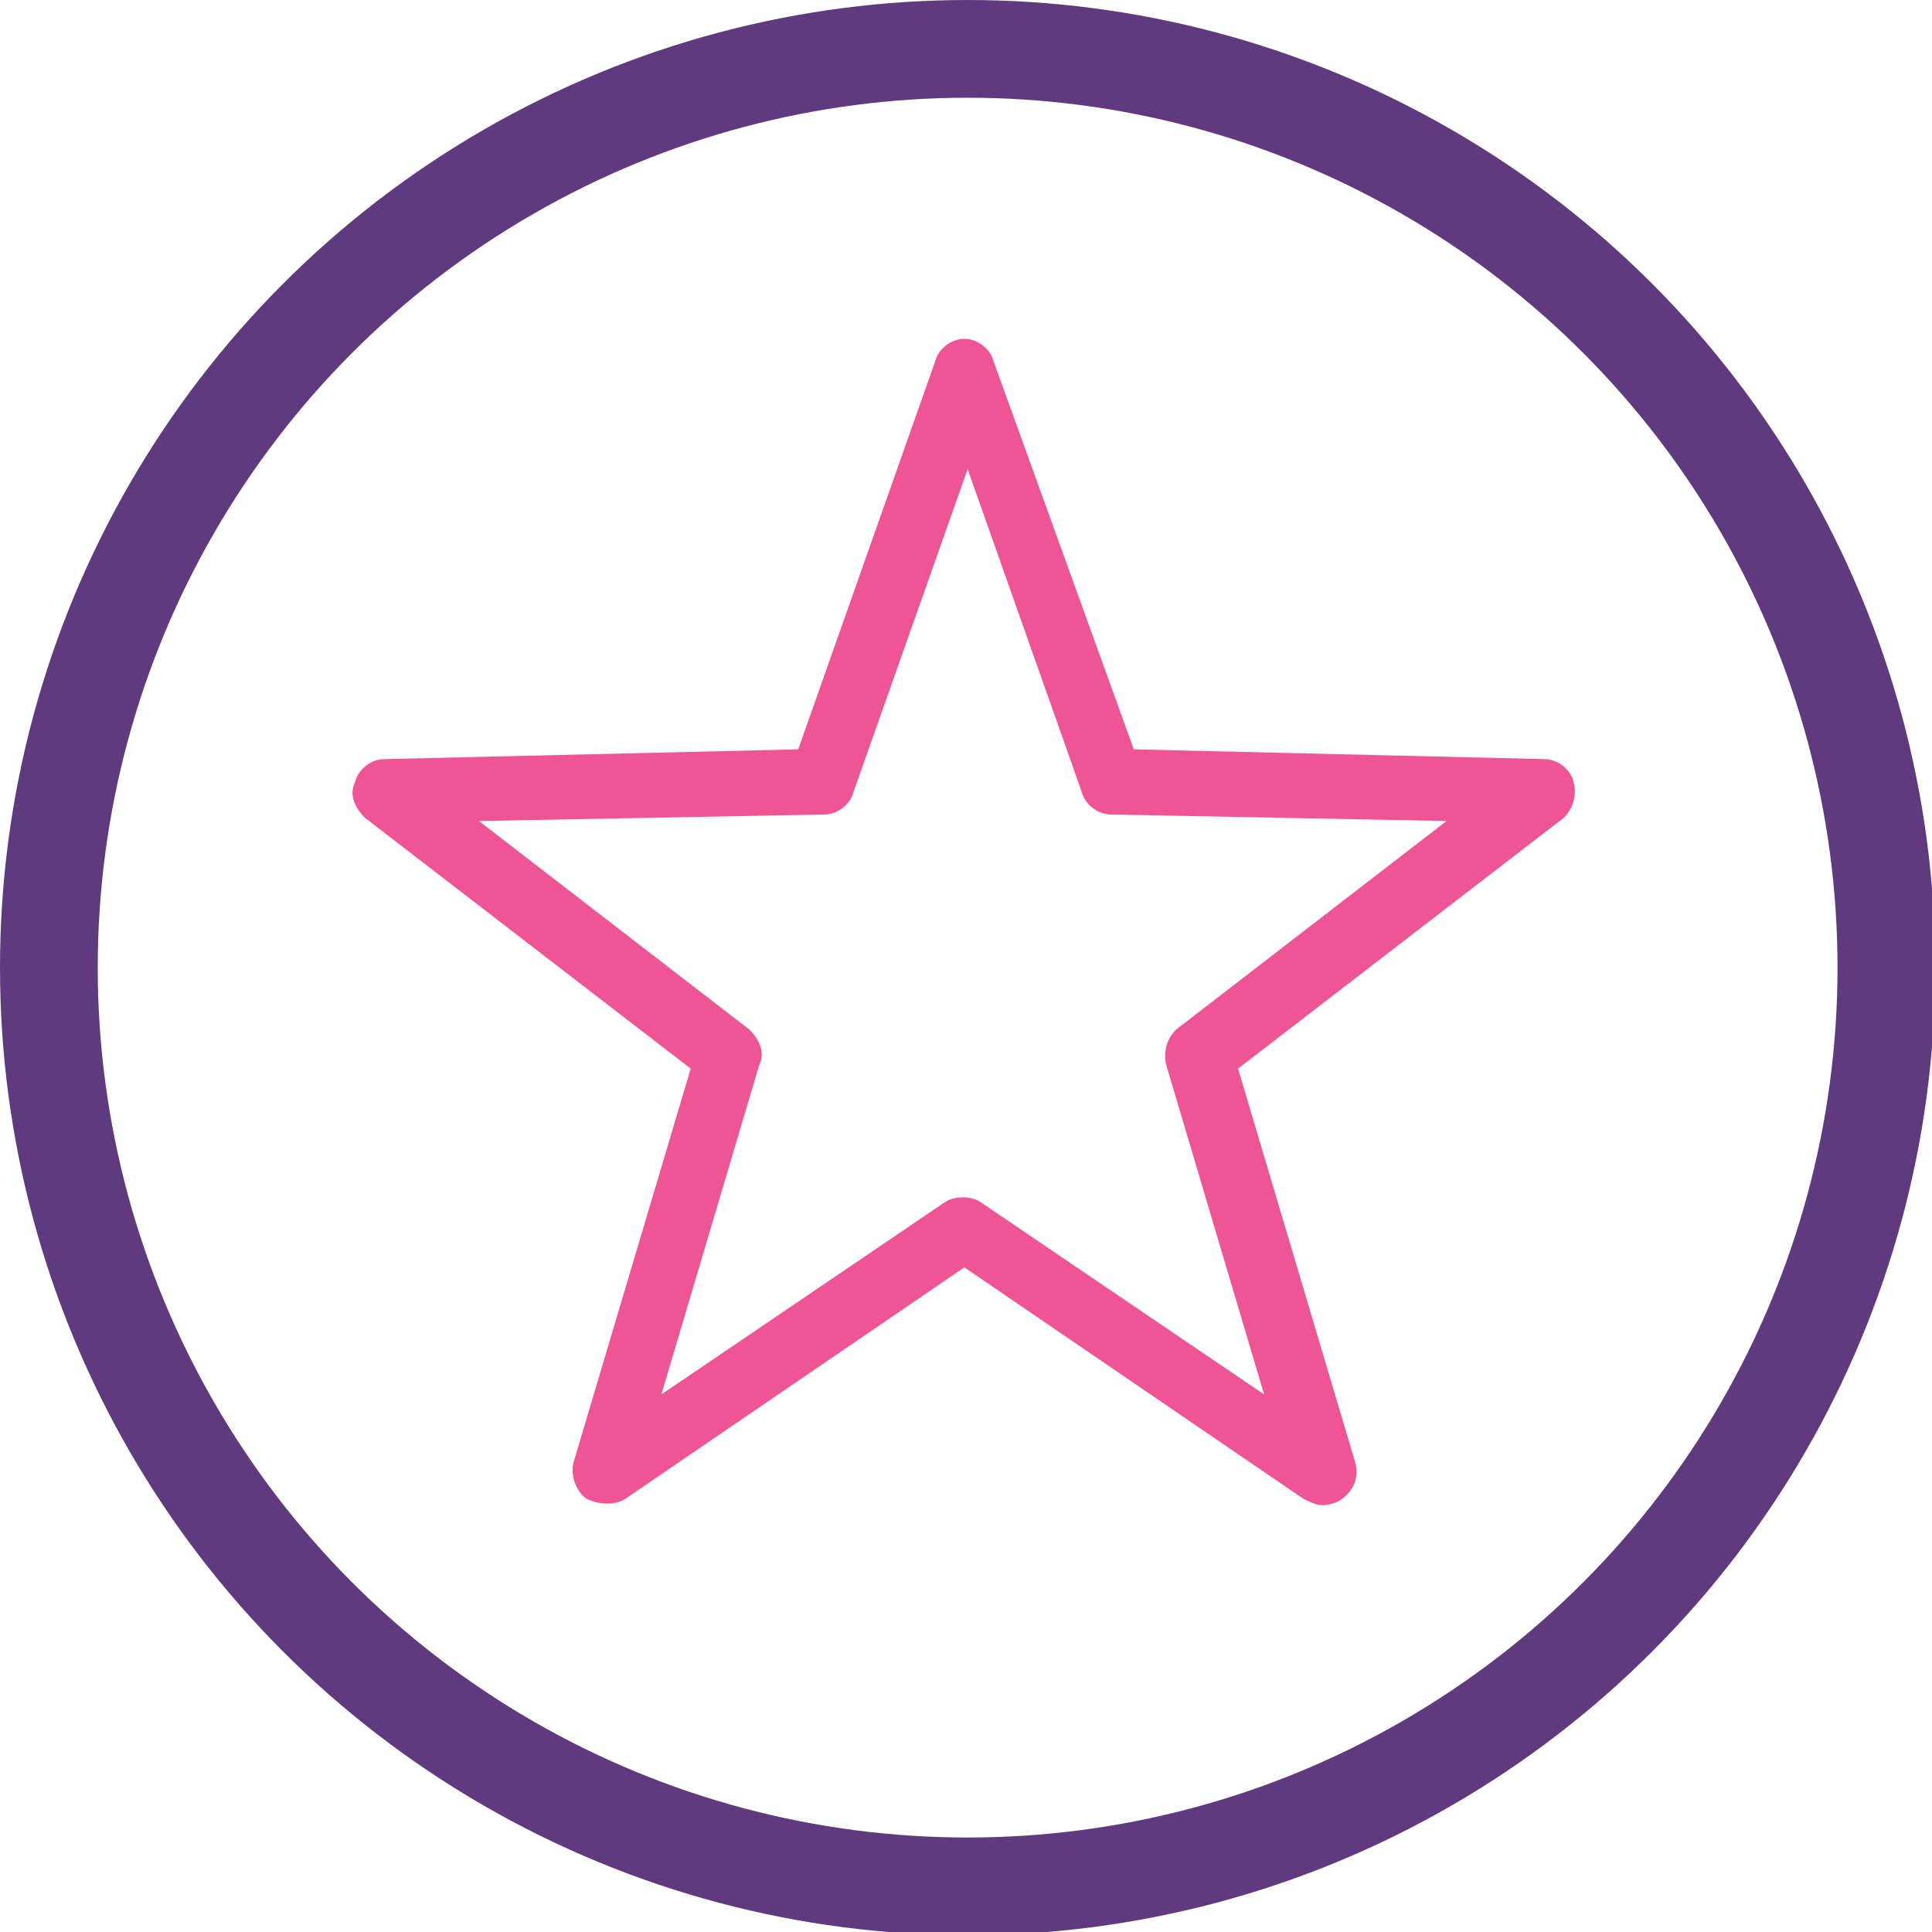
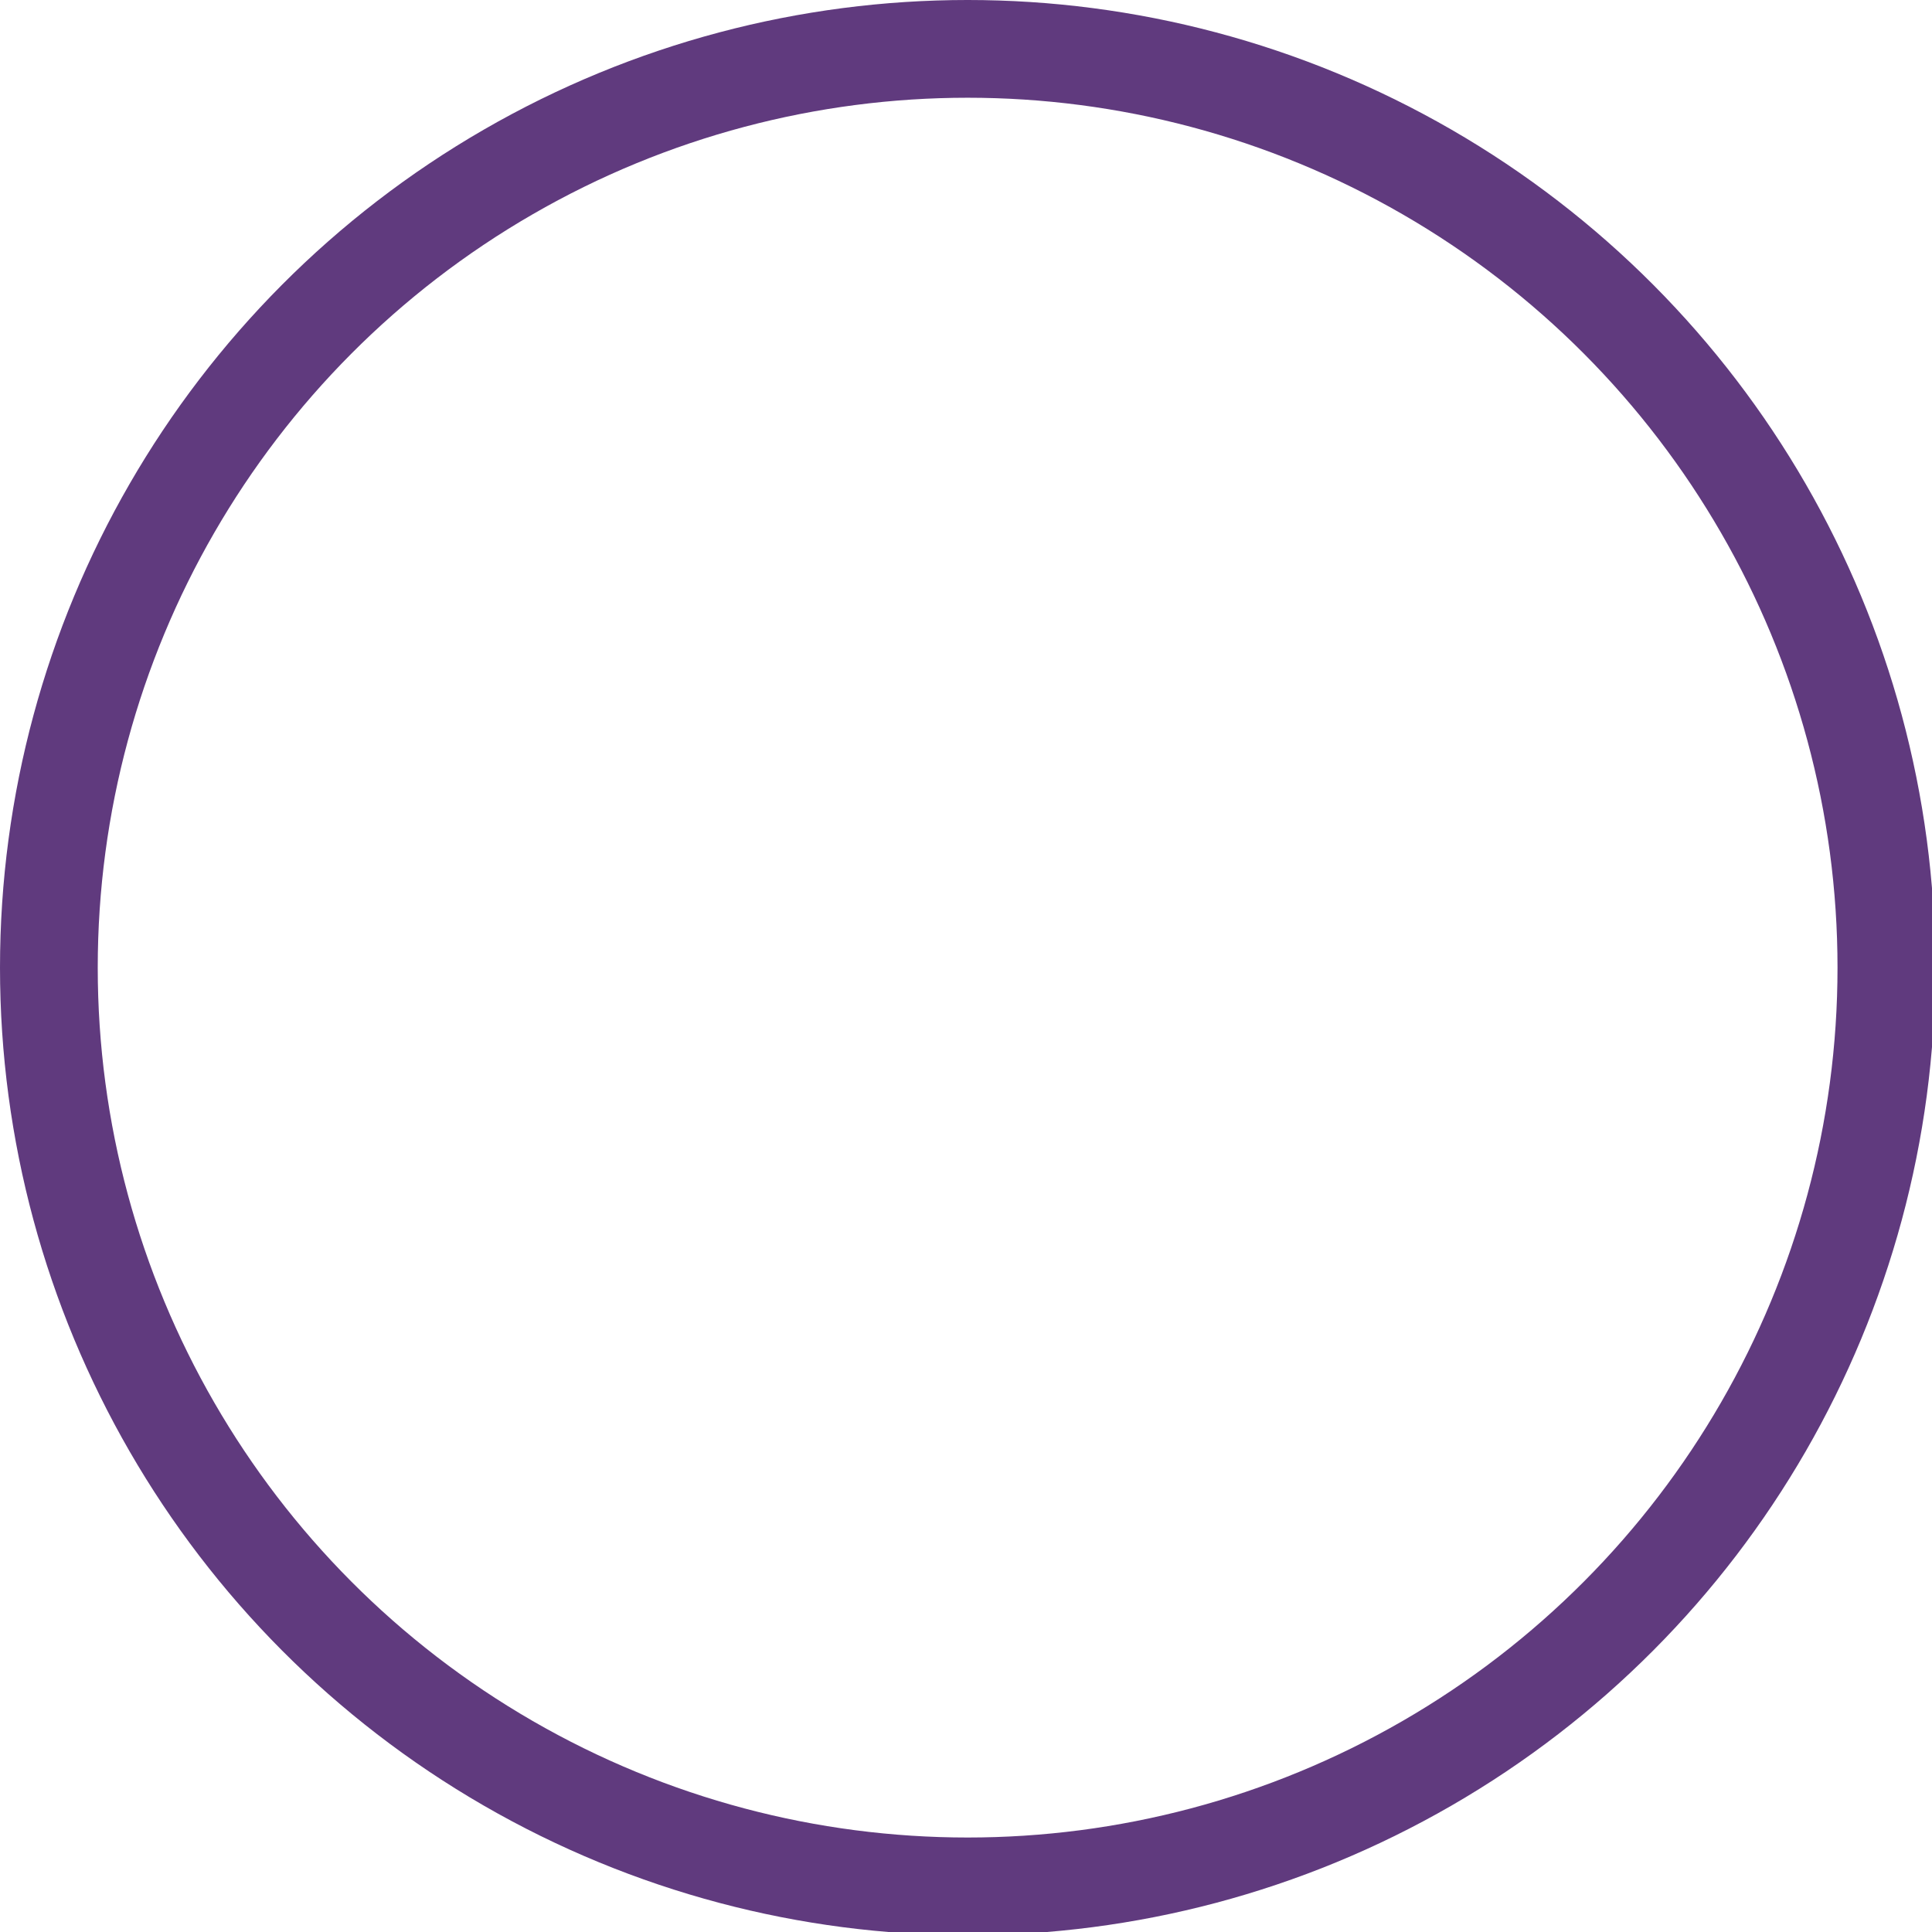
<svg xmlns="http://www.w3.org/2000/svg" x="0px" y="0px" width="150px" height="150px" viewBox="0 0 59.3 59.3" style="enable-background:new 0 0 59.3 59.3;" xml:space="preserve">
  <style type="text/css">	.st0{fill:none;stroke:#603A7E;stroke-width:3;stroke-miterlimit:10;}	.st1{fill:#EF5595;}</style>
  <defs />
  <circle class="st0" cx="29.7" cy="29.7" r="28.2" />
-   <path class="st1" d="M40.6,46.2c-0.2,0-0.4-0.1-0.6-0.2l-10.4-7.1L19.2,46c-0.3,0.2-0.8,0.2-1.2,0c-0.3-0.2-0.5-0.7-0.4-1.1 l3.6-12.1l-10-7.7c-0.3-0.3-0.5-0.7-0.3-1.1c0.1-0.4,0.5-0.7,0.9-0.7L24.5,23l4.2-11.9c0.1-0.4,0.5-0.7,0.9-0.7 c0.4,0,0.8,0.3,0.9,0.7L34.8,23l12.6,0.3c0.4,0,0.8,0.3,0.9,0.7c0.1,0.4,0,0.8-0.3,1.1l-10,7.7l3.6,12.1c0.1,0.4,0,0.8-0.4,1.1 C41.1,46.1,40.8,46.2,40.6,46.2 M14.7,25.2l8.3,6.4c0.3,0.3,0.5,0.7,0.3,1.1l-3,10.1l8.7-5.9c0.3-0.2,0.8-0.2,1.1,0l8.7,5.9l-3-10.1 c-0.1-0.4,0-0.8,0.3-1.1l8.3-6.4L34.1,25c-0.4,0-0.8-0.3-0.9-0.7l-3.5-9.9l-3.5,9.9c-0.1,0.4-0.5,0.7-0.9,0.7L14.7,25.2z" />
</svg>